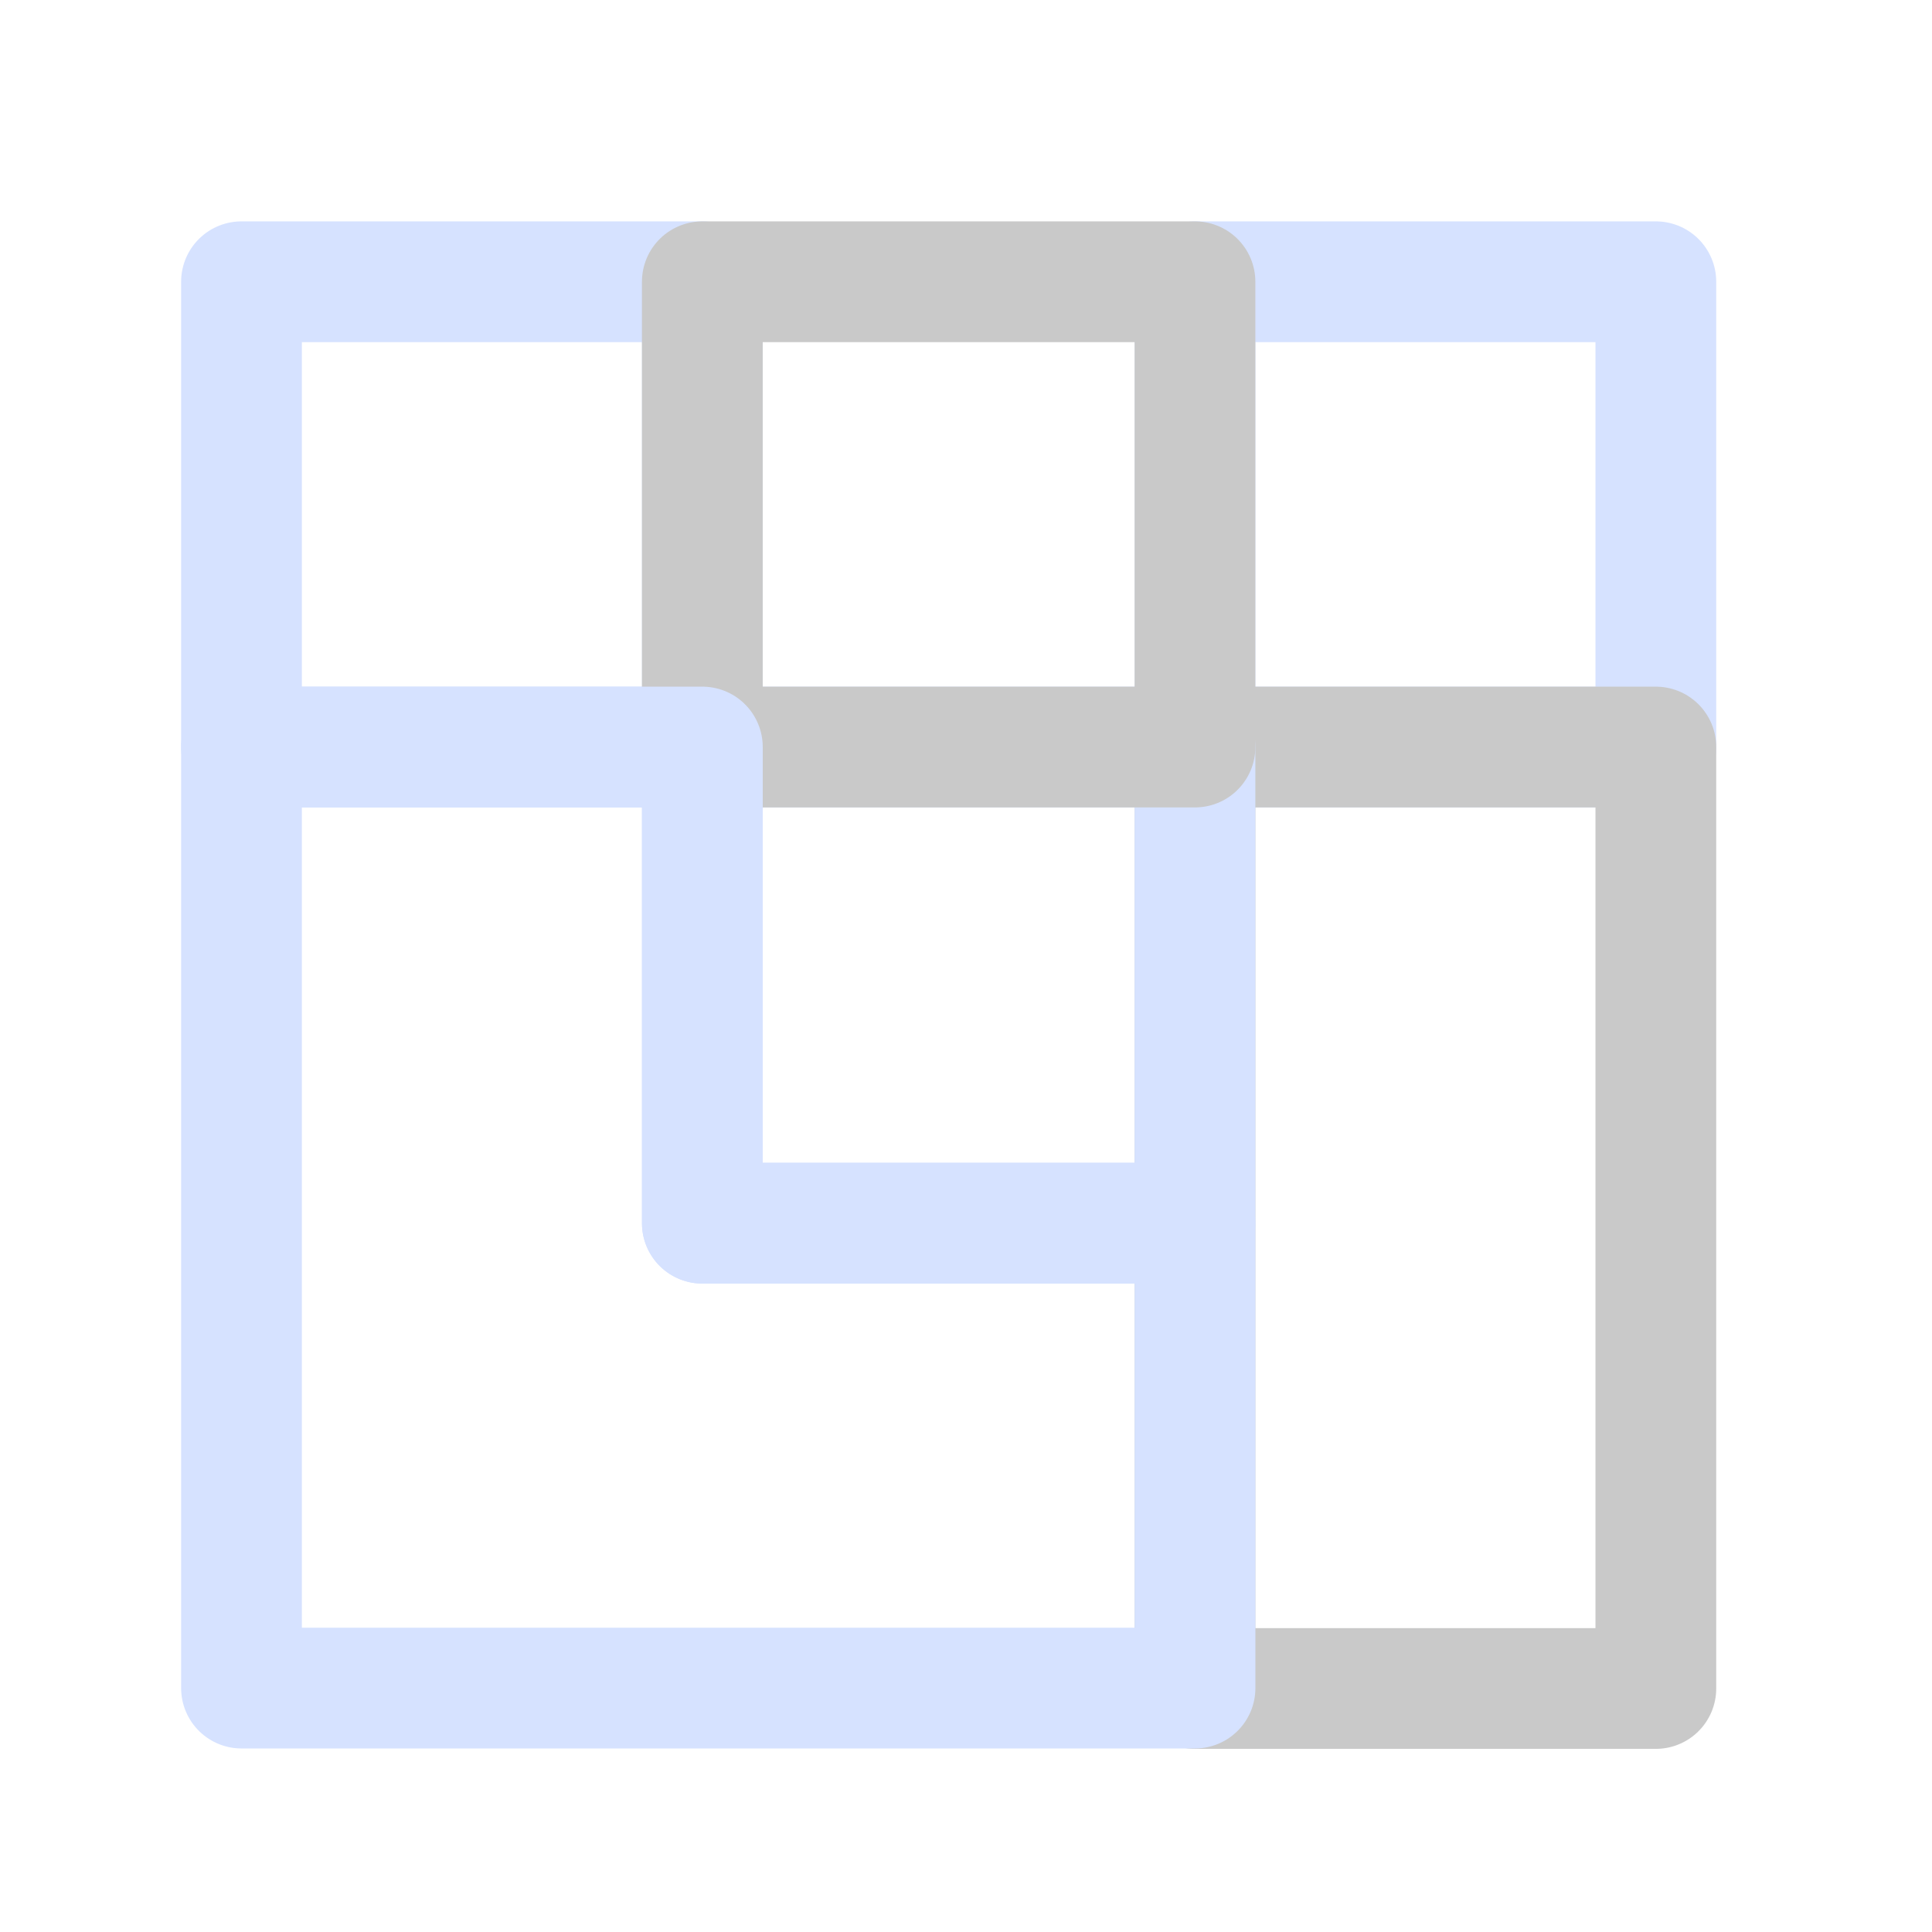
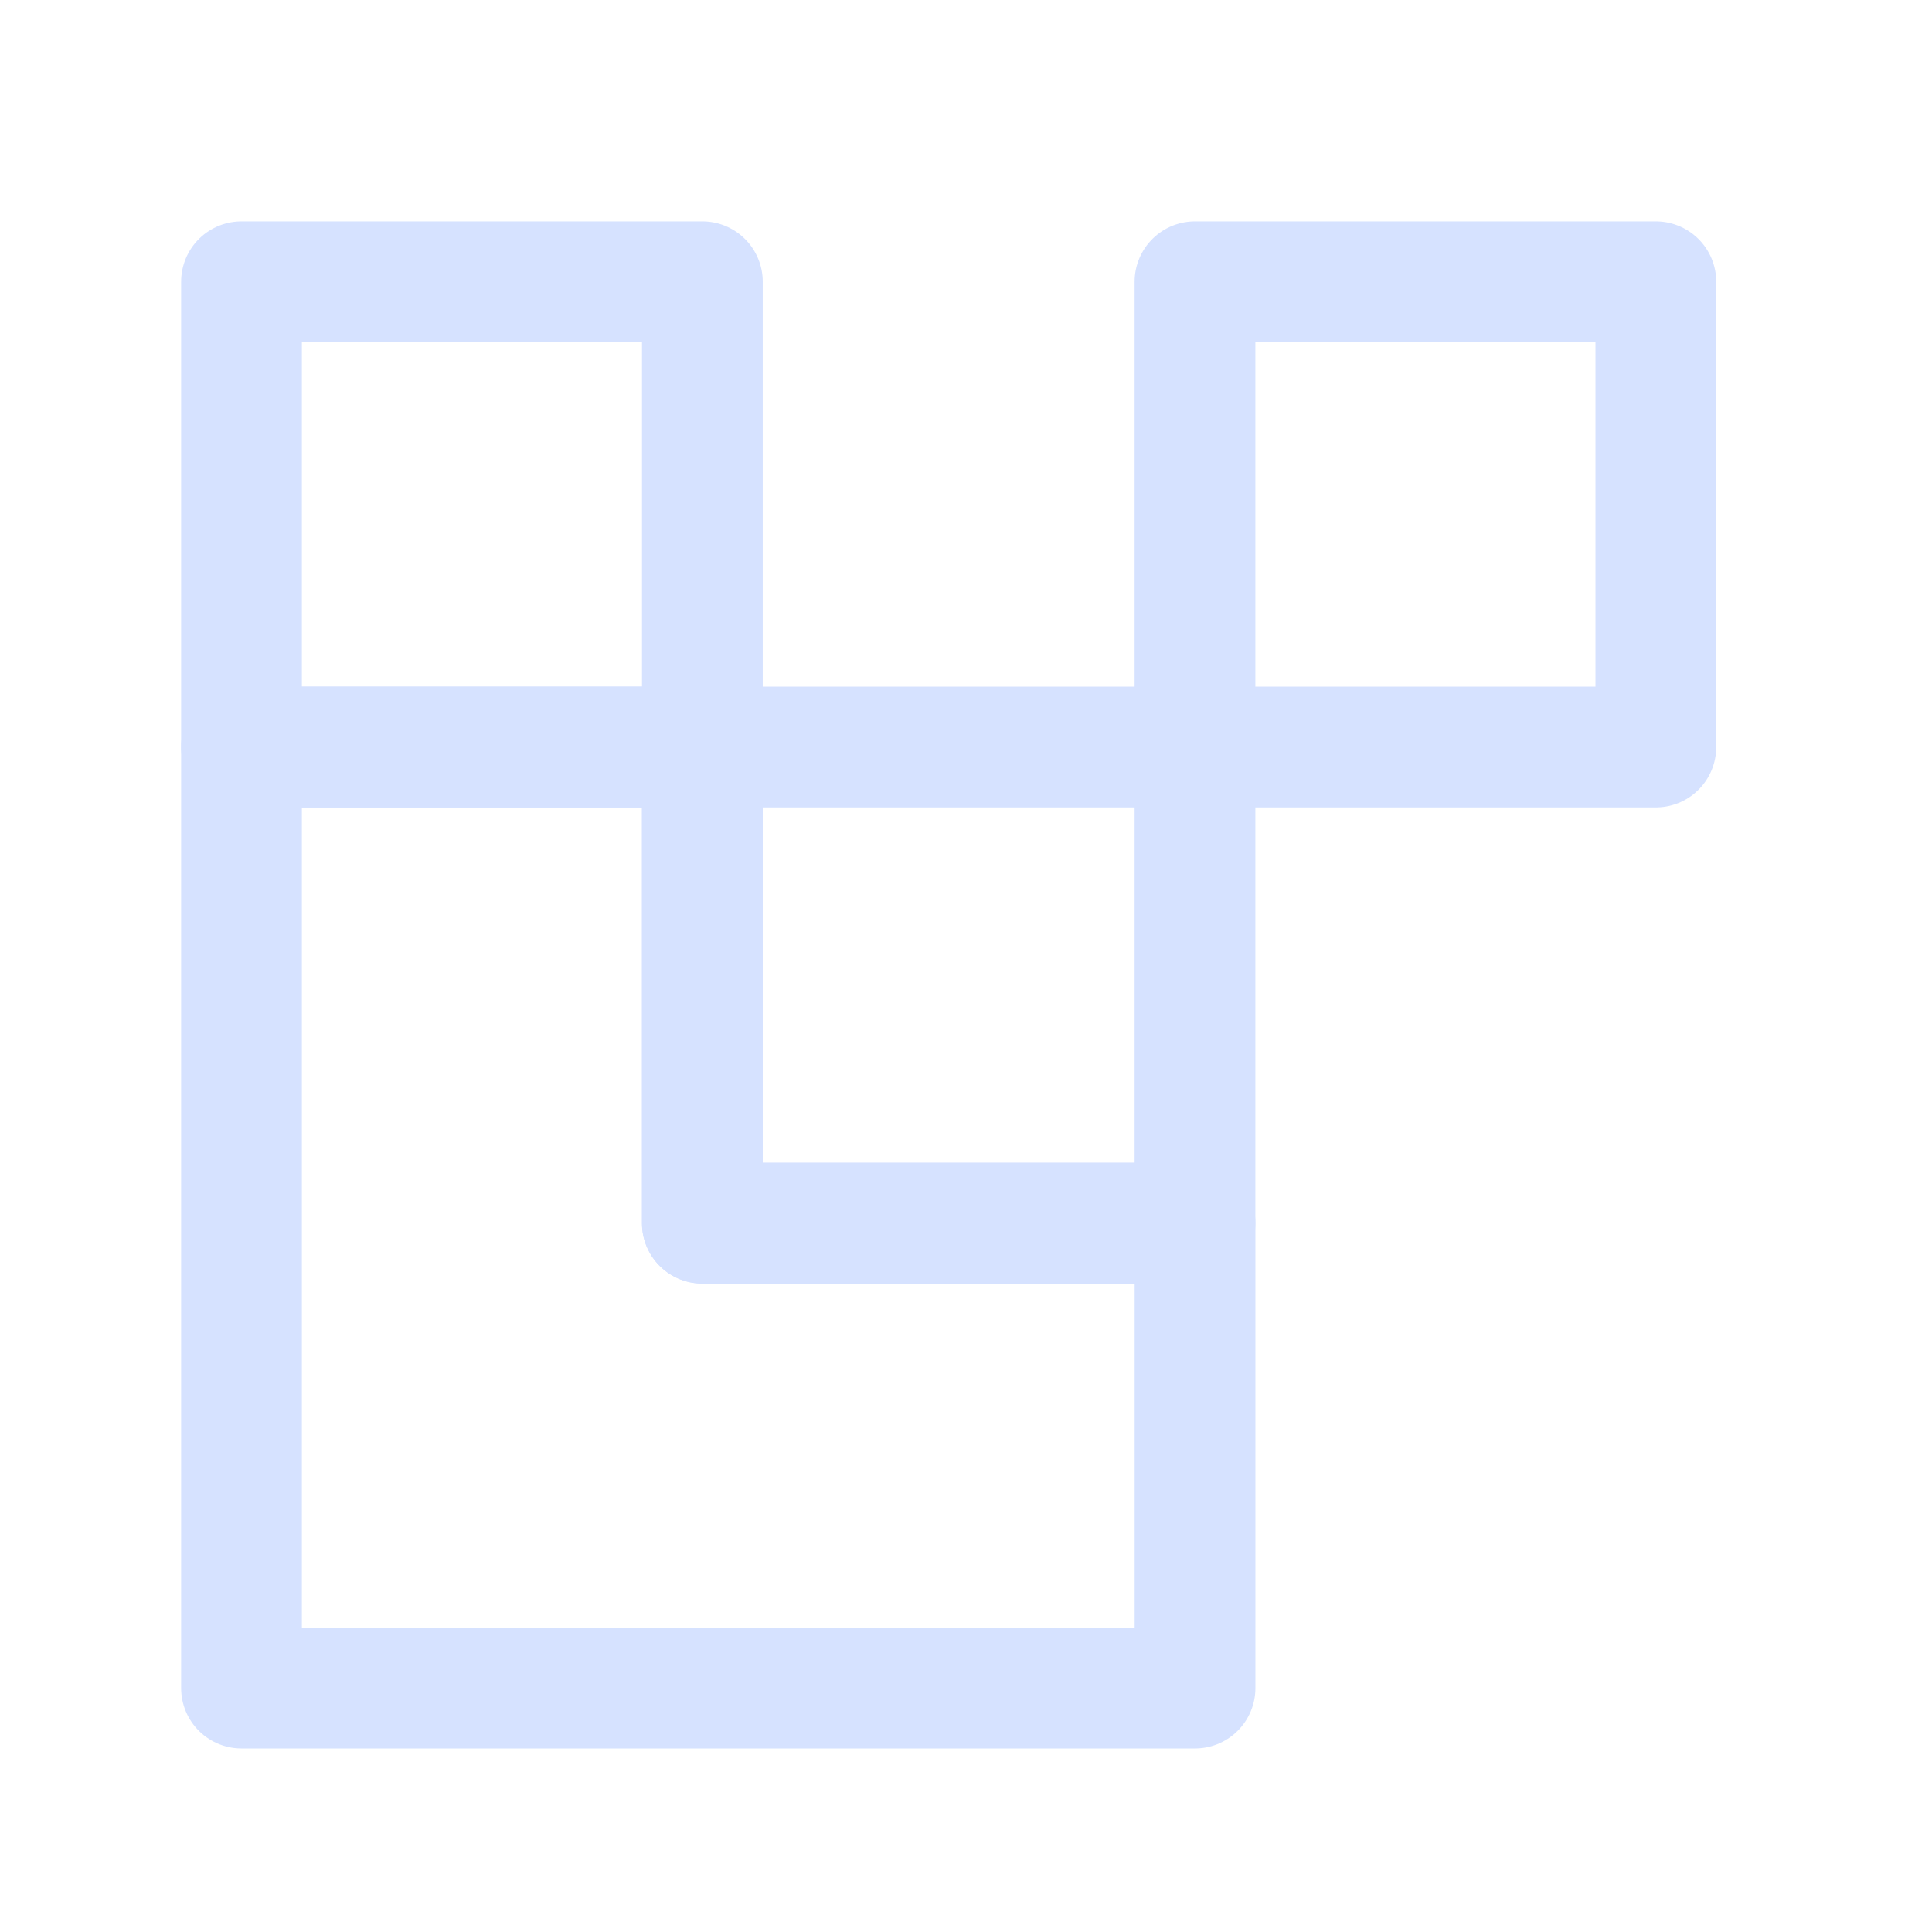
<svg xmlns="http://www.w3.org/2000/svg" width="48" height="48" viewBox="0 0 48 48" fill="none">
  <path d="M17.45 7H6V18.56H17.45V7Z" stroke="#D6E2FF" stroke-width="3" stroke-linecap="round" stroke-linejoin="round" />
  <path d="M41.139 7H29.689V18.56H41.139V7Z" stroke="#D6E2FF" stroke-width="3" stroke-linecap="round" stroke-linejoin="round" />
-   <path d="M41.139 18.56H29.689V41.95H41.139V18.56Z" stroke="#C9C9C9" stroke-width="3" stroke-linecap="round" stroke-linejoin="round" />
  <path d="M29.689 18.56H17.449V30.39H29.689V18.56Z" stroke="#D6E2FF" stroke-width="3" stroke-linecap="round" stroke-linejoin="round" />
-   <path d="M29.689 7H17.449V18.56H29.689V7Z" stroke="#C9C9C9" stroke-width="3" stroke-linecap="round" stroke-linejoin="round" />
  <path d="M29.69 30.39H17.45V18.56H6V30.39V41.94H17.45H29.69V30.39Z" stroke="#D6E2FF" stroke-width="3" stroke-linecap="round" stroke-linejoin="round" />
</svg>